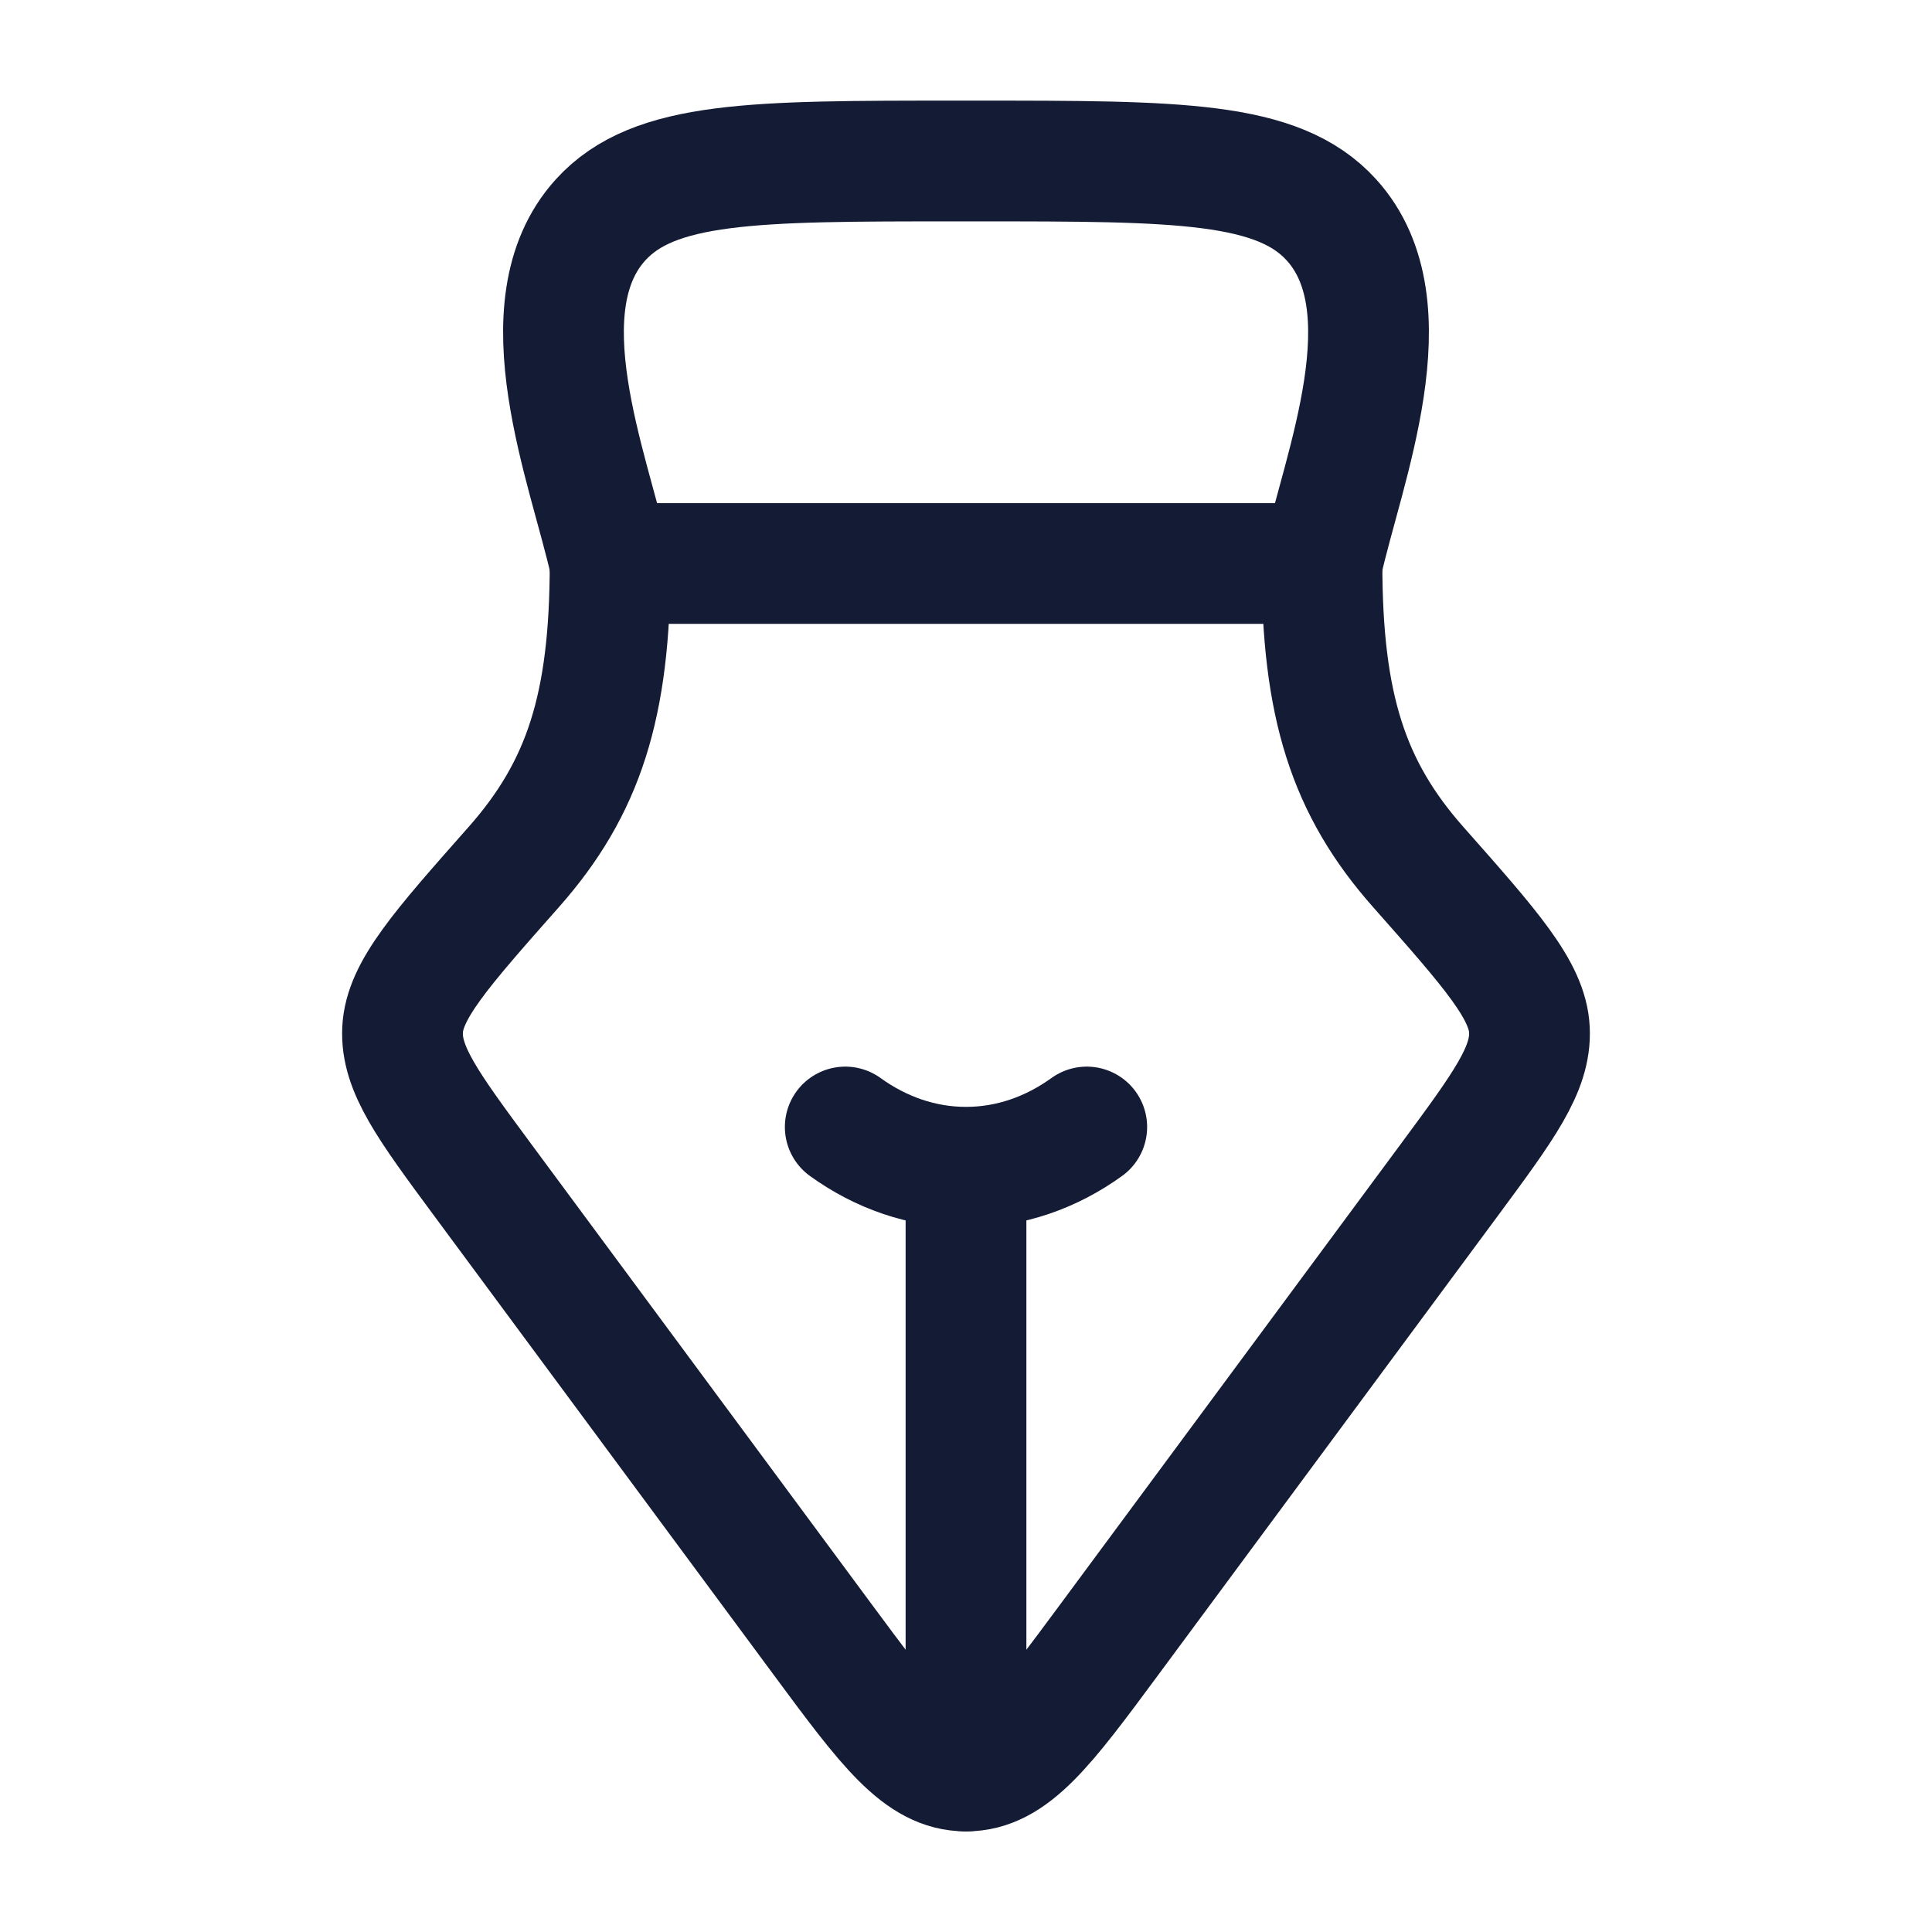
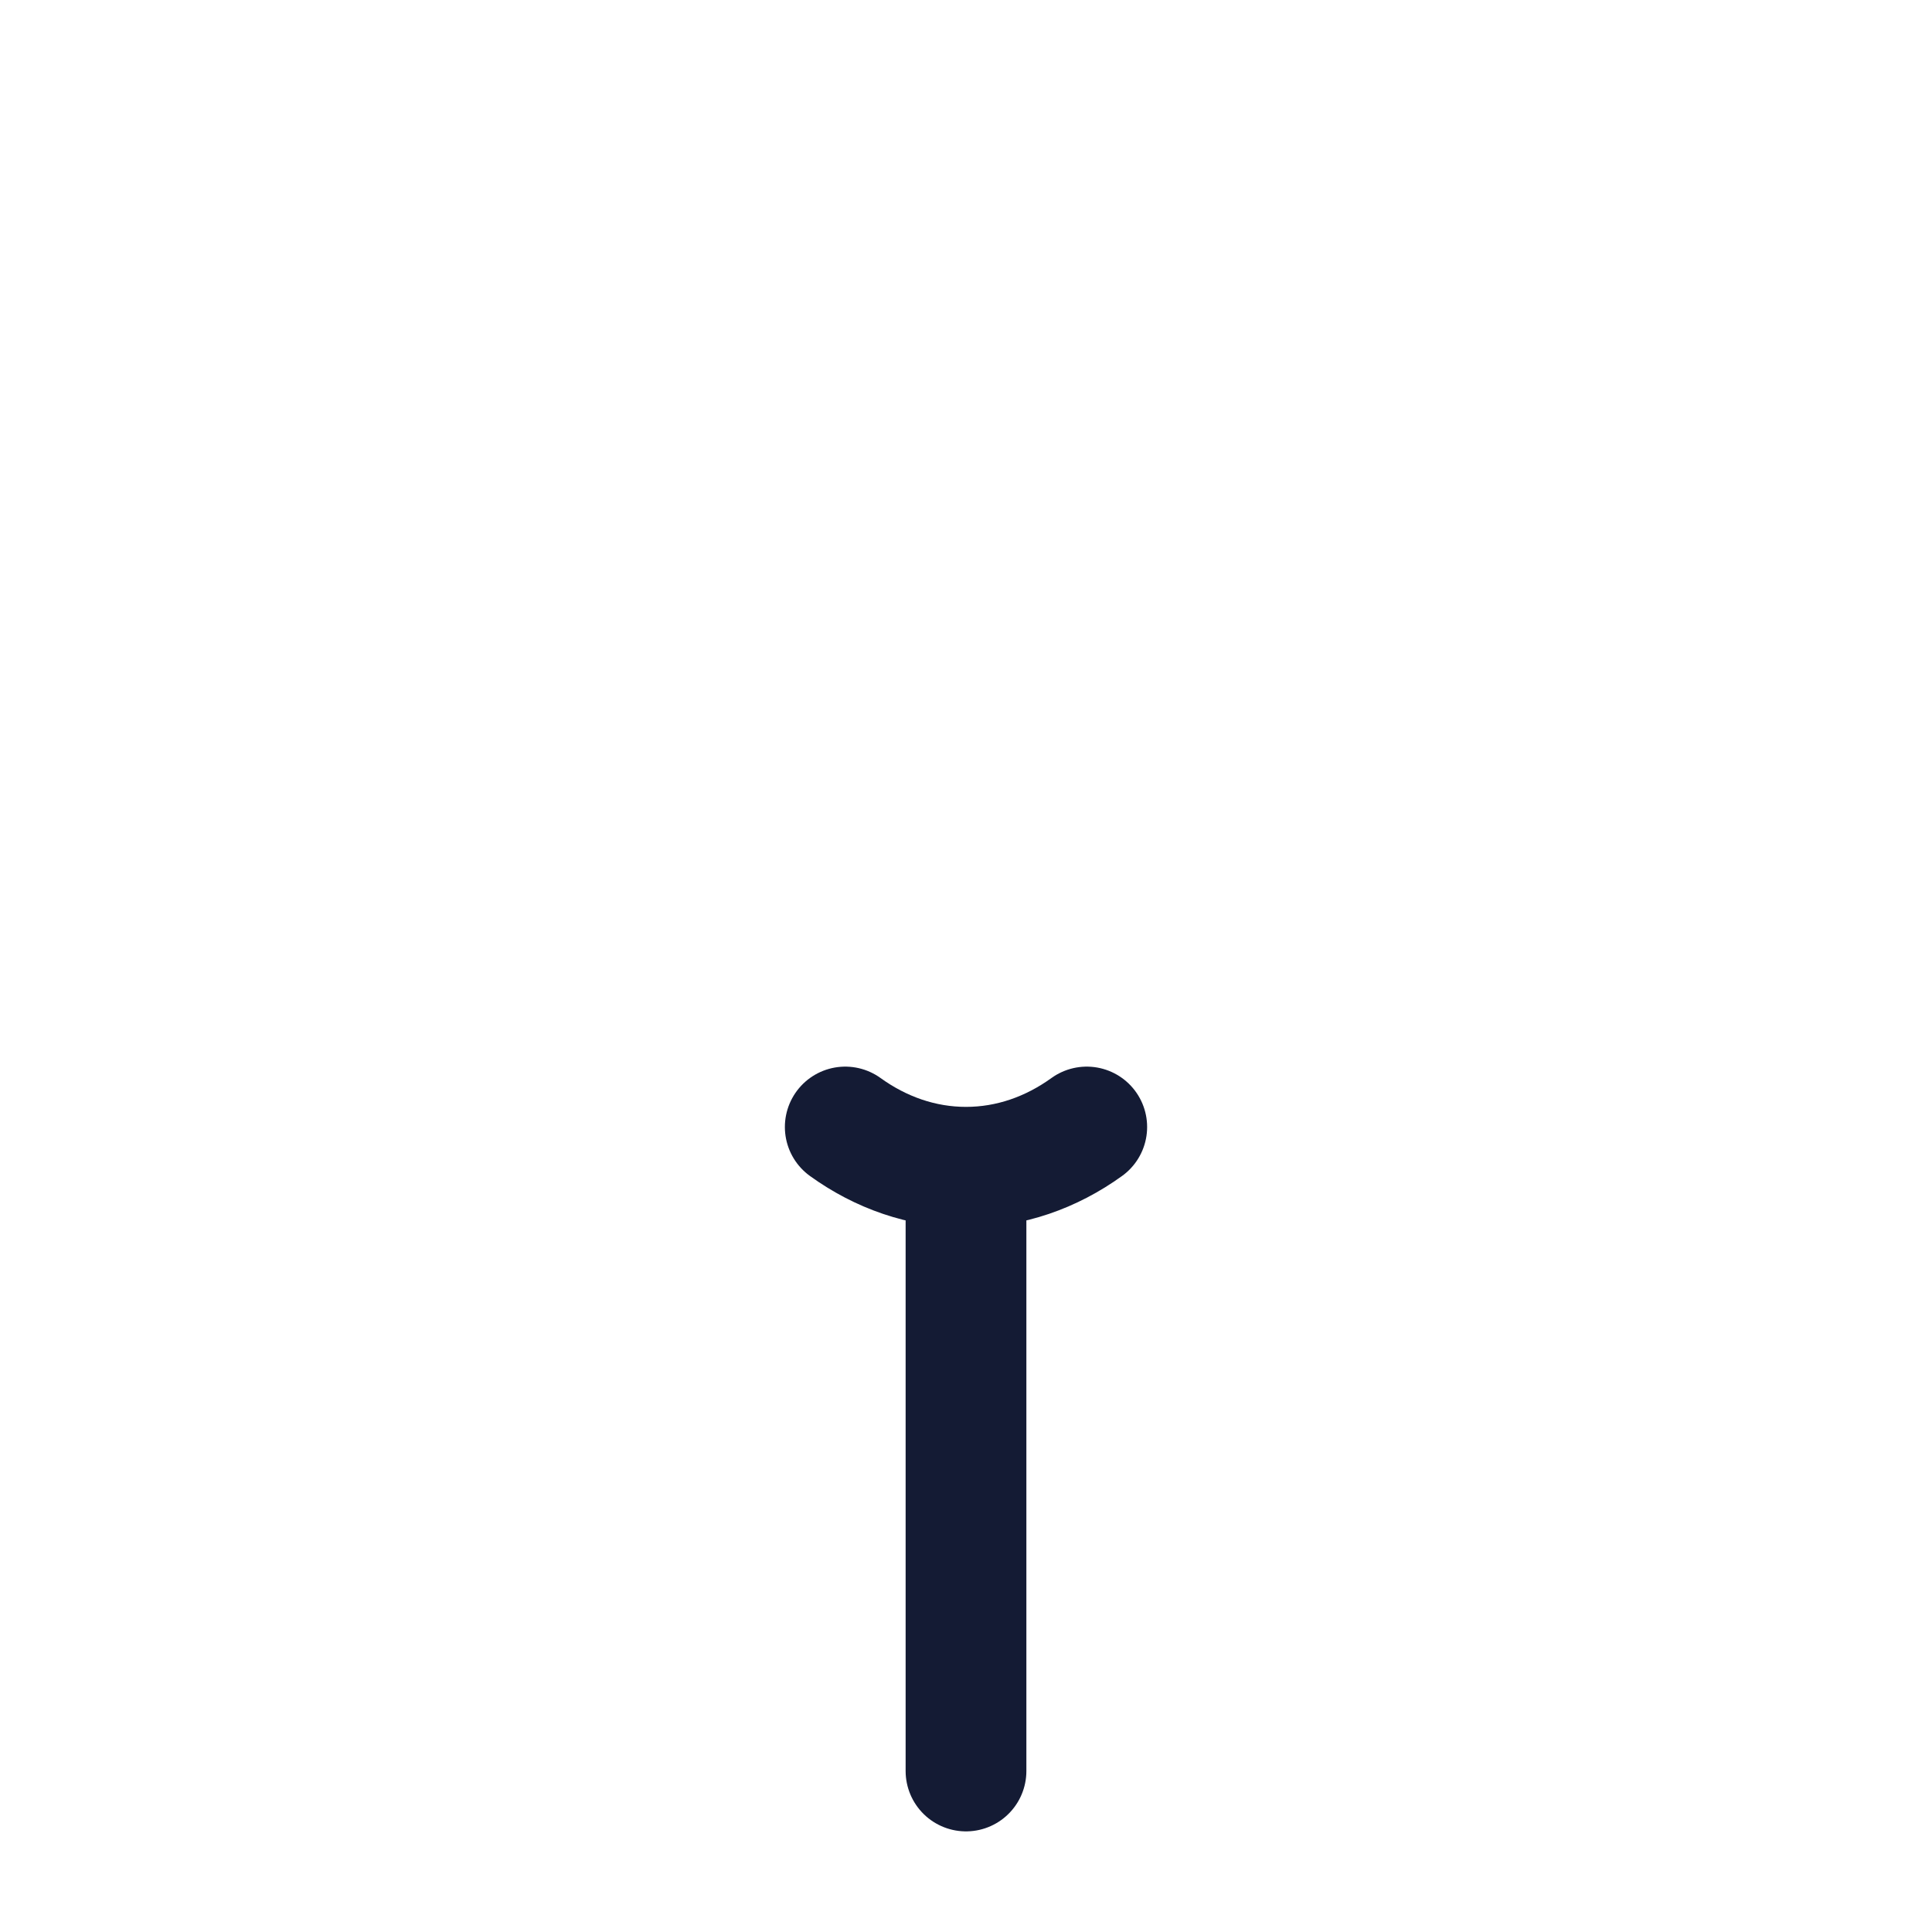
<svg xmlns="http://www.w3.org/2000/svg" width="24" height="24" viewBox="0 0 24 24" fill="none">
-   <path d="M16.422 7C16.683 5.818 17.512 3.804 16.54 2.732C15.877 2 14.629 2 12.133 2L11.867 2C9.371 2 8.124 2 7.46 2.732C6.488 3.804 7.317 5.818 7.579 7" stroke="#141B34" stroke-width="1.5" stroke-linecap="round" stroke-linejoin="round" />
-   <path d="M18.007 14.653L13.787 20.358C12.977 21.453 12.573 22 12 22C11.427 22 11.023 21.453 10.213 20.358L5.993 14.653C5.317 13.738 4.978 13.28 5.001 12.793C5.024 12.305 5.476 11.795 6.38 10.773C7.251 9.789 7.579 8.769 7.579 7L16.422 7C16.422 8.769 16.749 9.789 17.62 10.773C18.524 11.795 18.976 12.305 18.999 12.793C19.022 13.28 18.683 13.738 18.007 14.653Z" stroke="#141B34" stroke-width="1.5" stroke-linecap="round" stroke-linejoin="round" />
  <path d="M13.5 14C13.059 14.318 12.546 14.5 12 14.5M12 14.5C11.454 14.5 10.941 14.318 10.5 14M12 14.5L12 22" stroke="#141B34" stroke-width="1.5" stroke-linecap="round" />
</svg>